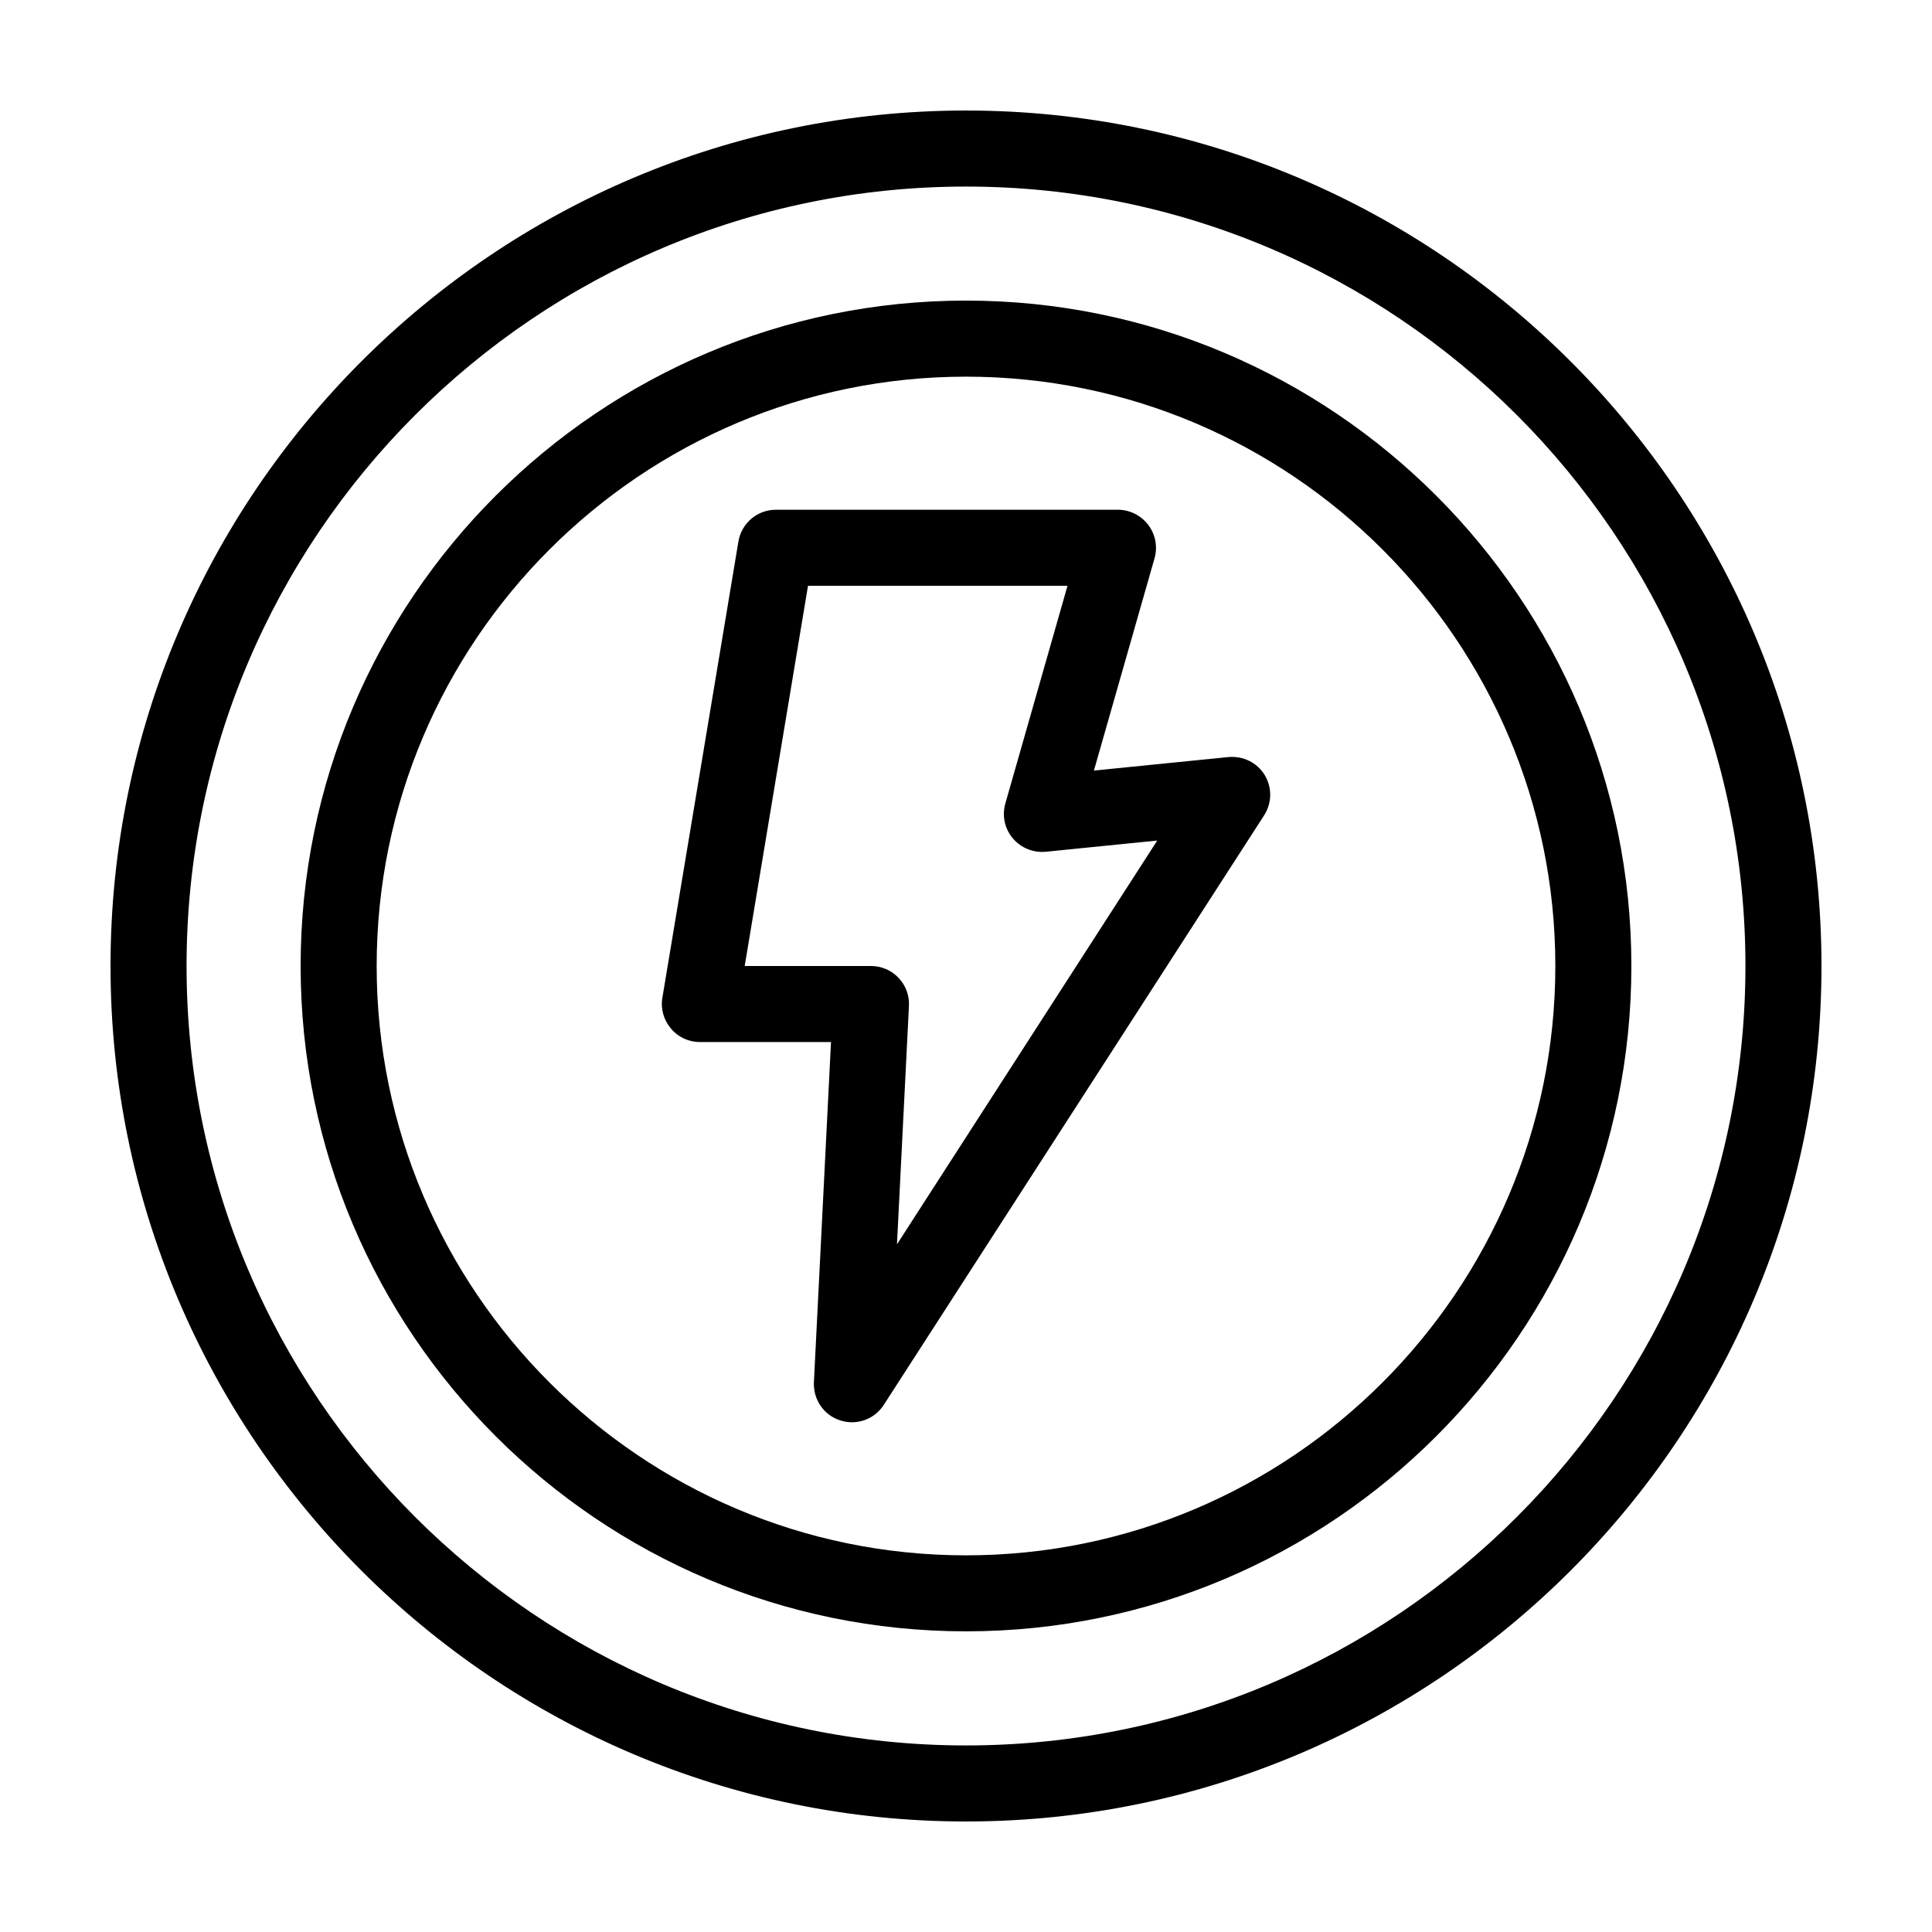
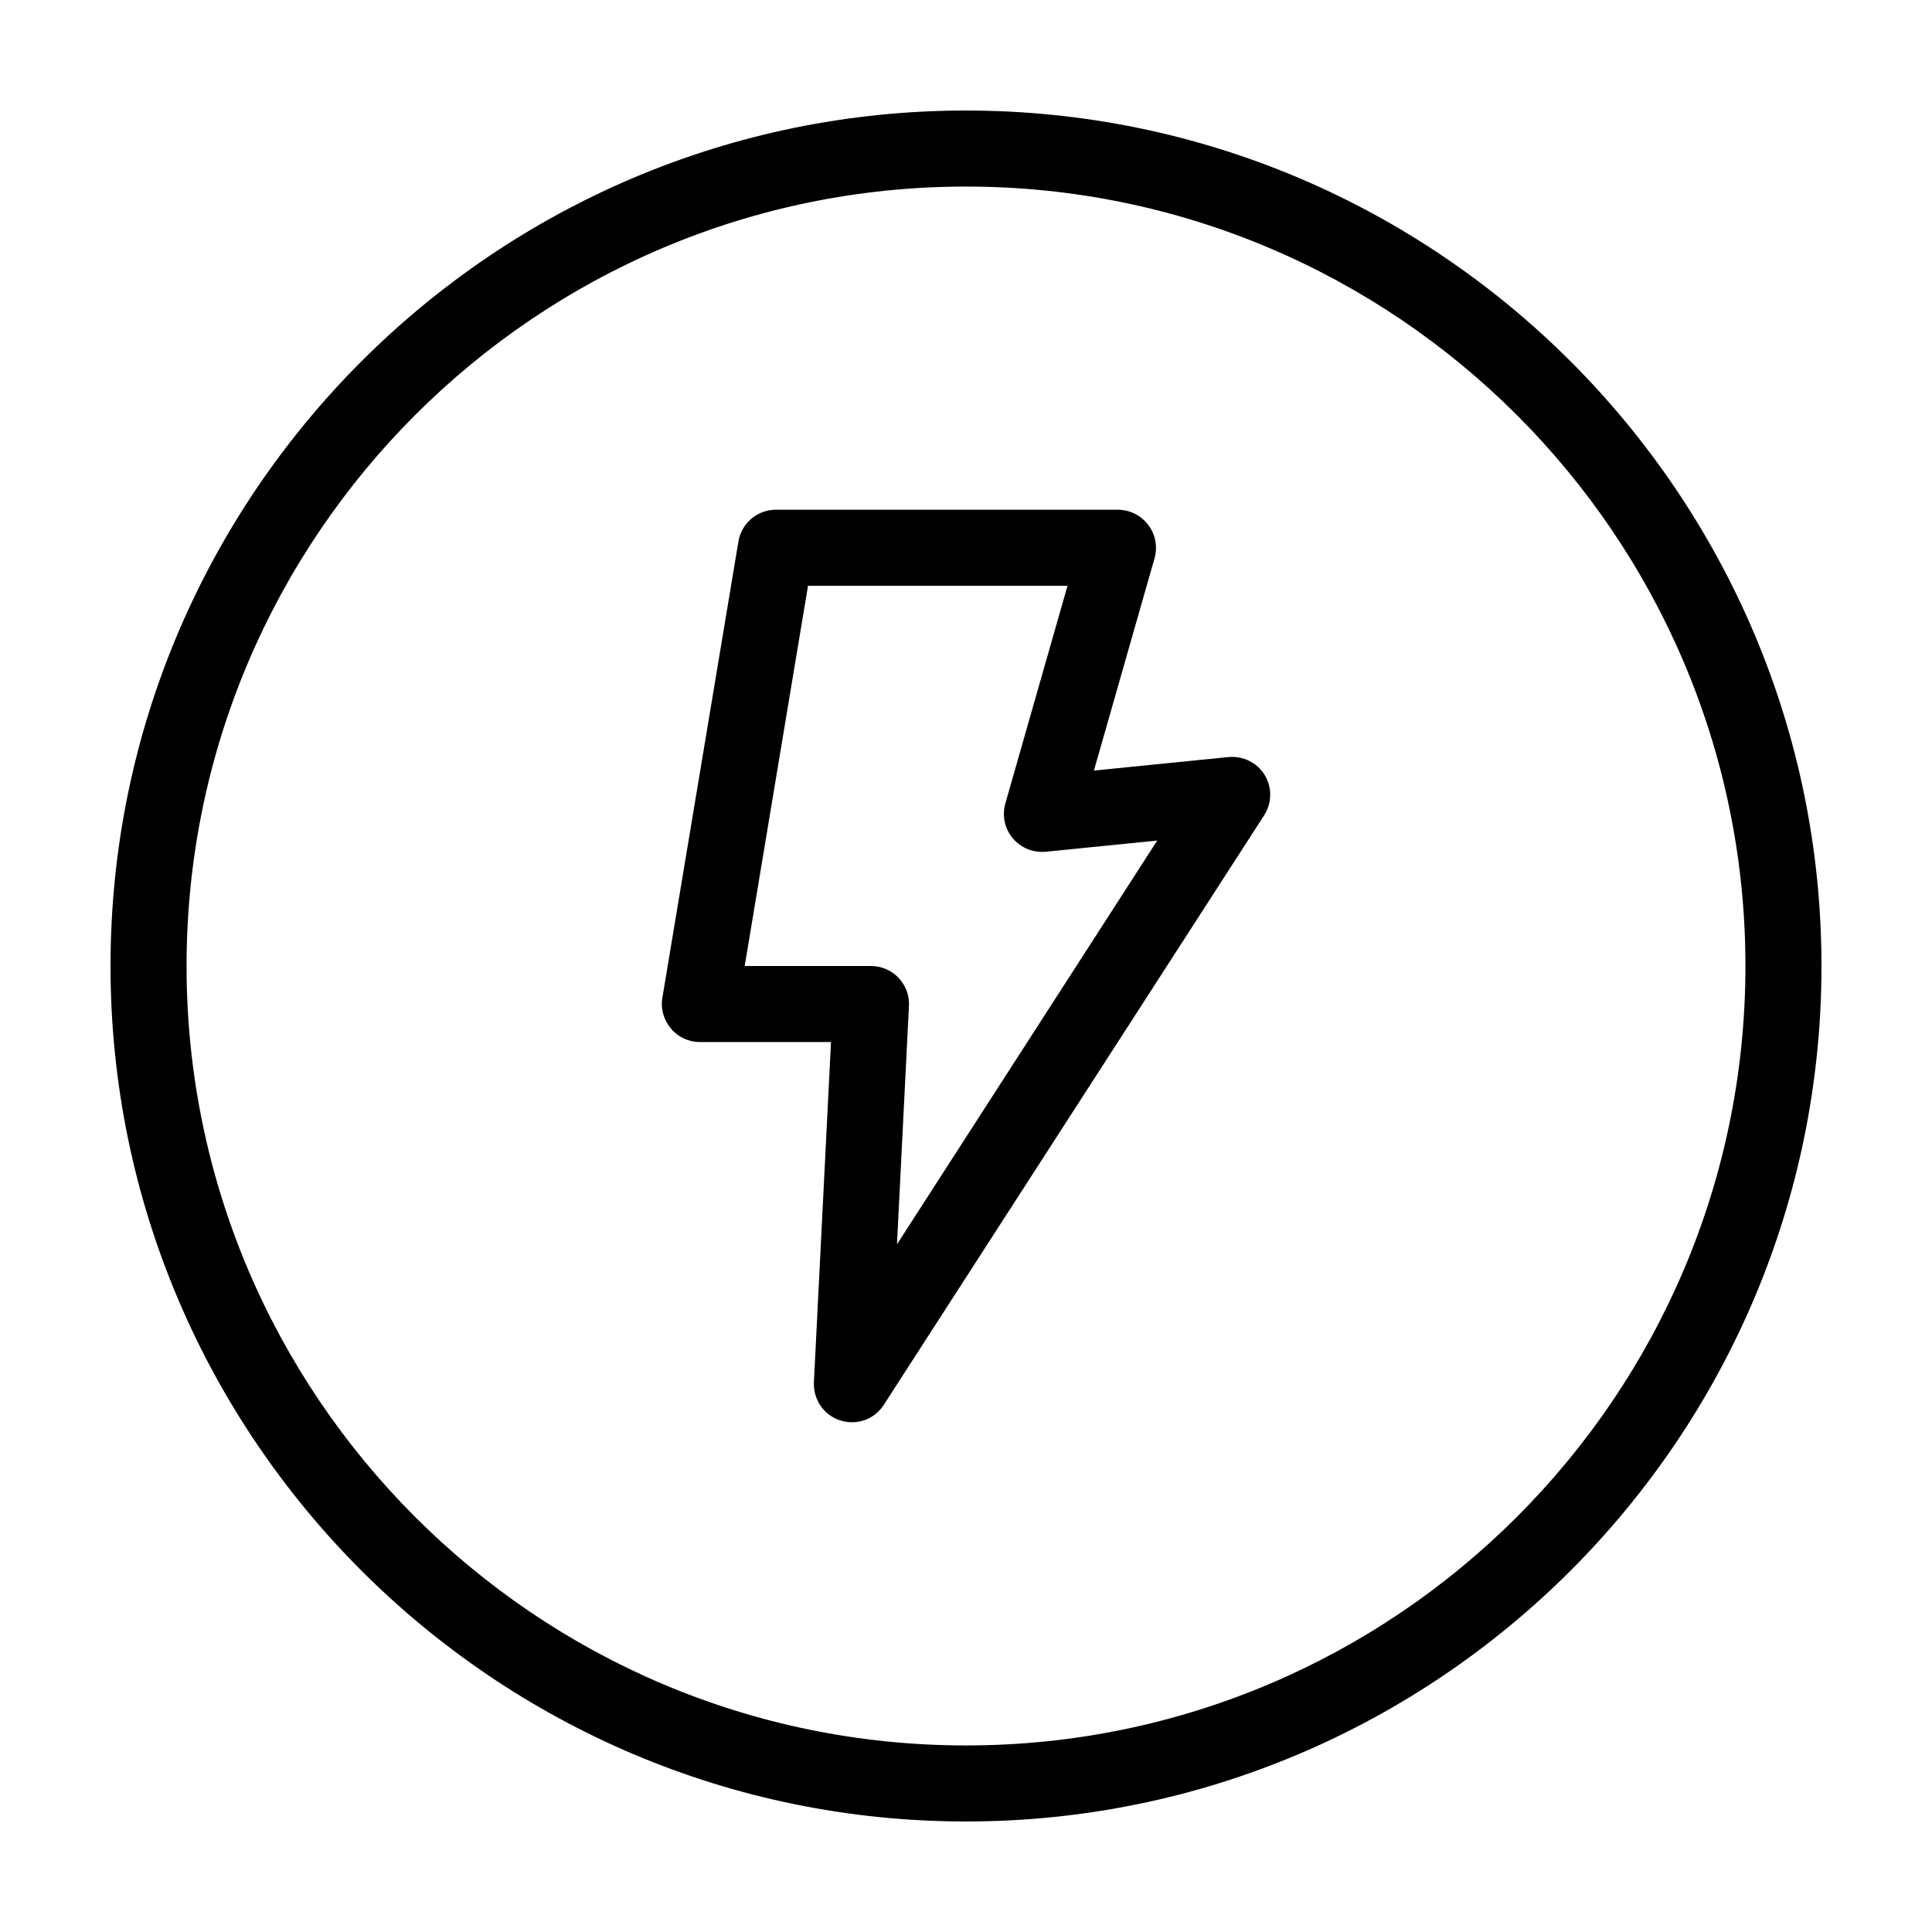
<svg xmlns="http://www.w3.org/2000/svg" fill="#000000" width="800px" height="800px" version="1.1" viewBox="144 144 512 512">
  <g>
    <path d="m400 173.29c-125 0-226.71 101.72-226.71 226.71s101.72 226.71 226.71 226.71 226.71-101.72 226.71-226.71c-0.004-125-101.72-226.71-226.71-226.71zm0 433.27c-113.91 0-206.56-92.648-206.56-206.56 0-113.91 92.648-206.56 206.56-206.56 113.91 0 206.56 92.652 206.56 206.56-0.004 113.91-92.652 206.56-206.56 206.56z" />
-     <path d="m400 223.66c-97.234 0-176.33 79.098-176.33 176.33s79.098 176.33 176.33 176.33 176.33-79.098 176.33-176.33-79.098-176.33-176.33-176.33zm0 332.52c-86.102 0-156.18-70.078-156.18-156.18s70.078-156.18 156.18-156.18 156.18 70.078 156.18 156.18c0 86.098-70.082 156.18-156.18 156.18z" />
    <path d="m469.52 344.63-35.621 3.578 16.07-56.277c0.855-3.023 0.25-6.297-1.664-8.816-1.914-2.519-4.887-4.031-8.062-4.031l-90.629 0.004c-4.938 0-9.117 3.578-9.926 8.414l-20.152 120.91c-0.504 2.922 0.352 5.894 2.266 8.16 1.867 2.266 4.688 3.578 7.66 3.578h34.762l-4.531 90.18c-0.203 4.535 2.621 8.715 6.953 10.078 1.055 0.352 2.113 0.504 3.121 0.504 3.375 0 6.551-1.664 8.465-4.637l100.76-156.18c2.117-3.273 2.168-7.406 0.152-10.73-2.016-3.277-5.695-5.09-9.625-4.738zm-87.812 129.13 3.172-63.18c0.152-2.769-0.855-5.441-2.769-7.457-1.914-2.016-4.535-3.121-7.305-3.121h-33.453l16.777-100.76h68.77l-16.473 57.688c-0.906 3.223-0.203 6.648 1.965 9.219 2.168 2.57 5.441 3.879 8.715 3.578l29.574-2.973z" />
  </g>
</svg>